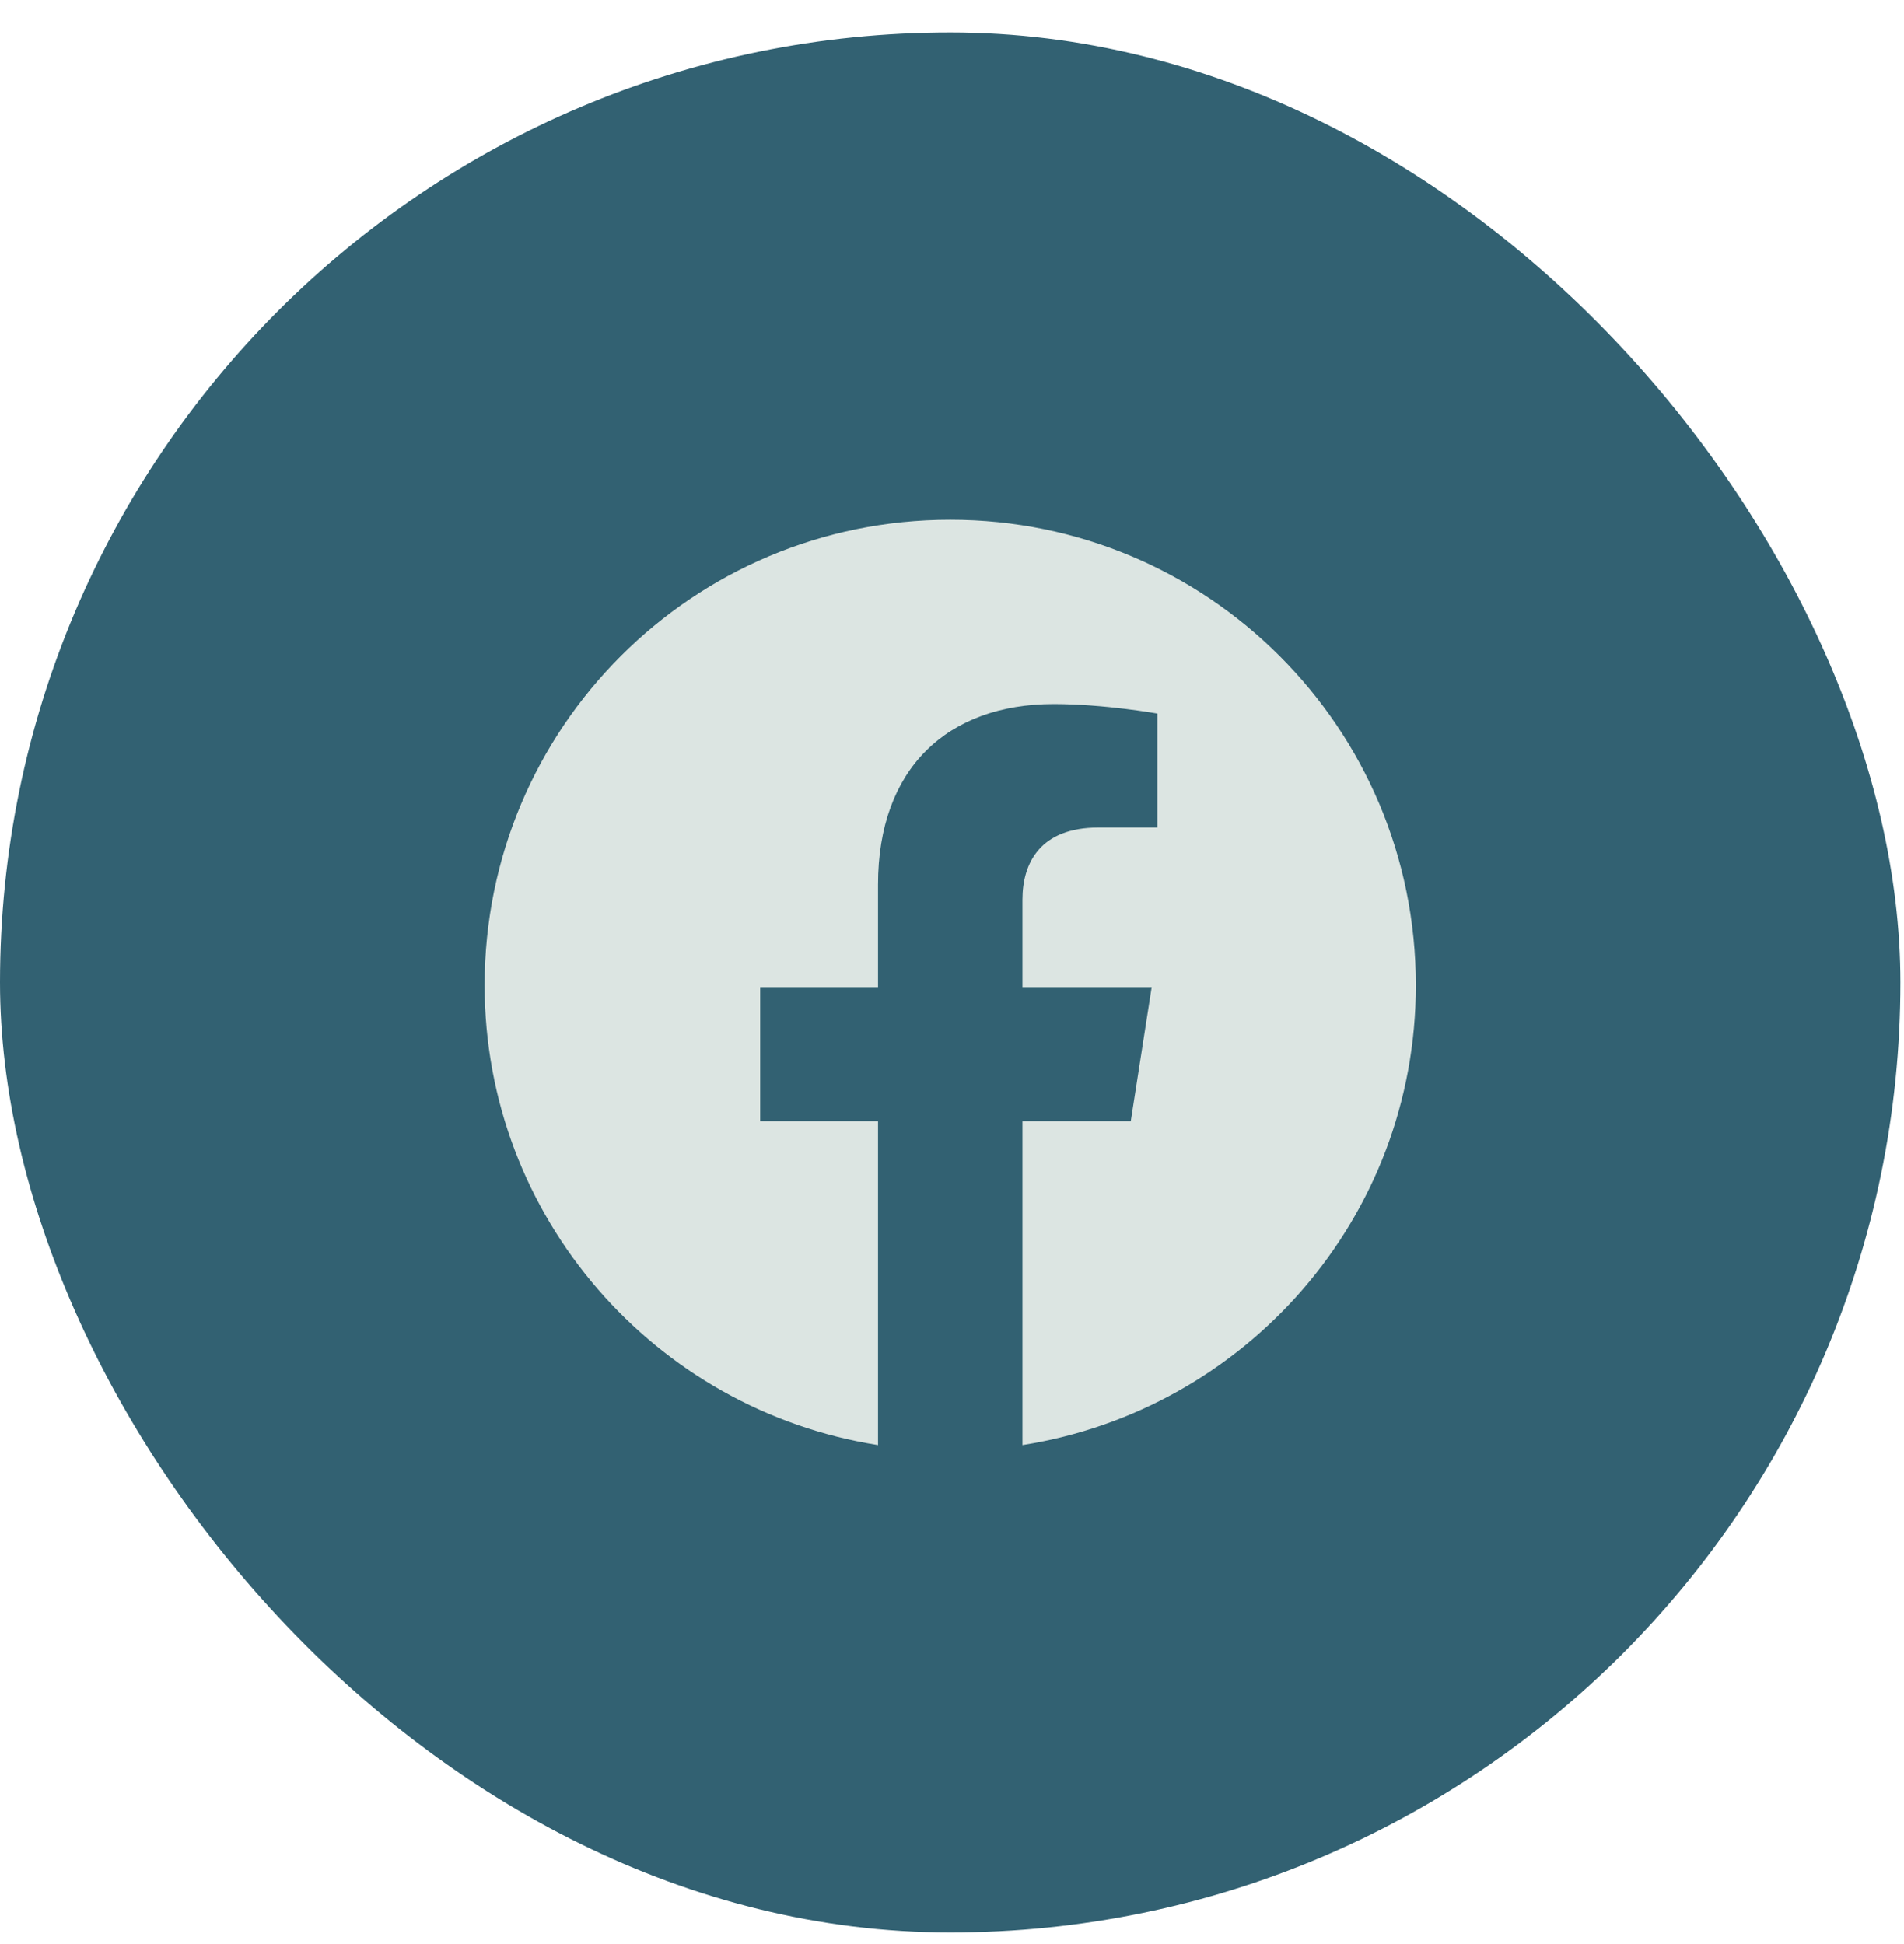
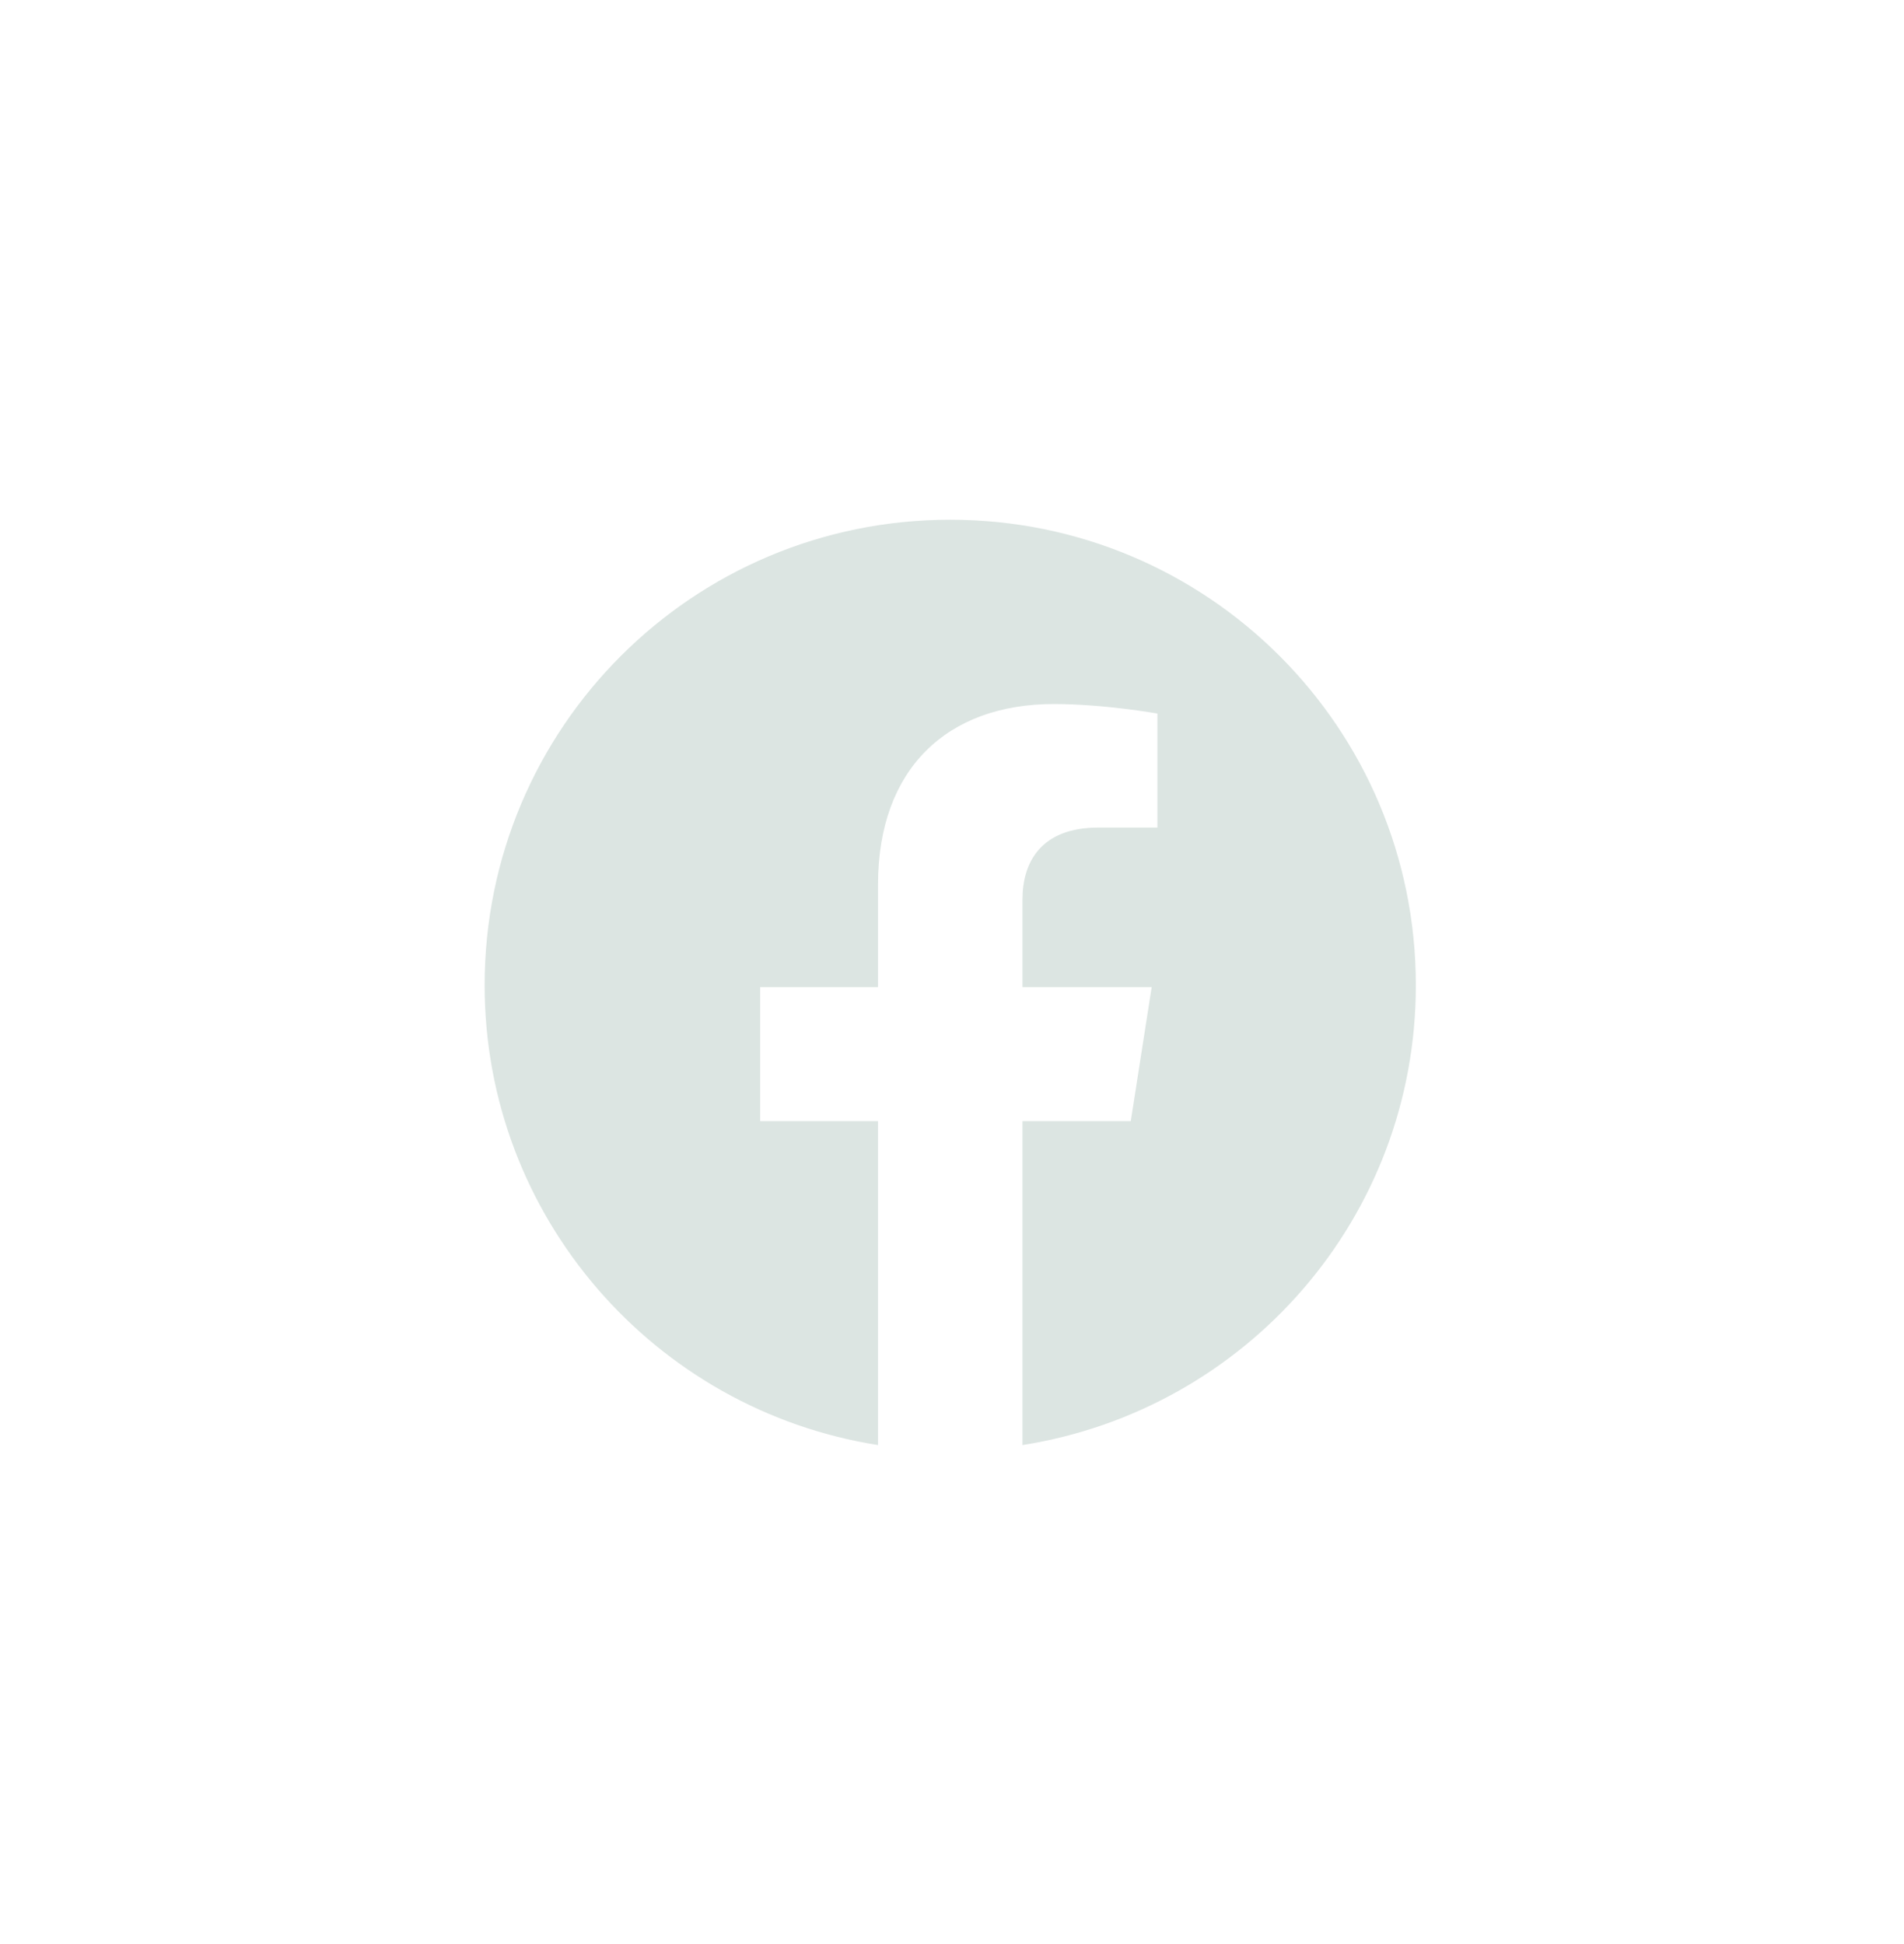
<svg xmlns="http://www.w3.org/2000/svg" width="47" height="48" viewBox="0 0 47 48" fill="none">
-   <rect y="0.801" width="46.911" height="46.911" rx="23.456" fill="#326172" />
-   <path d="M34.95 24.325C34.95 30.072 30.751 34.81 25.239 35.678V27.68H27.913L28.429 24.372H25.239V22.214C25.239 21.299 25.684 20.432 27.115 20.432H28.57V17.617C28.57 17.617 27.256 17.382 26.013 17.382C23.386 17.382 21.674 18.977 21.674 21.839V24.372H18.765V27.68H21.674V35.678C16.162 34.81 11.963 30.049 11.963 24.325C11.963 17.969 17.1 12.832 23.456 12.832C29.813 12.832 34.95 17.969 34.95 24.325Z" fill="#DCE5E2" />
+   <path d="M34.95 24.325C34.95 30.072 30.751 34.81 25.239 35.678V27.68H27.913L28.429 24.372H25.239V22.214C25.239 21.299 25.684 20.432 27.115 20.432H28.57V17.617C28.57 17.617 27.256 17.382 26.013 17.382C23.386 17.382 21.674 18.977 21.674 21.839V24.372H18.765V27.68H21.674V35.678C16.162 34.81 11.963 30.049 11.963 24.325C11.963 17.969 17.1 12.832 23.456 12.832C29.813 12.832 34.95 17.969 34.95 24.325" fill="#DCE5E2" />
</svg>